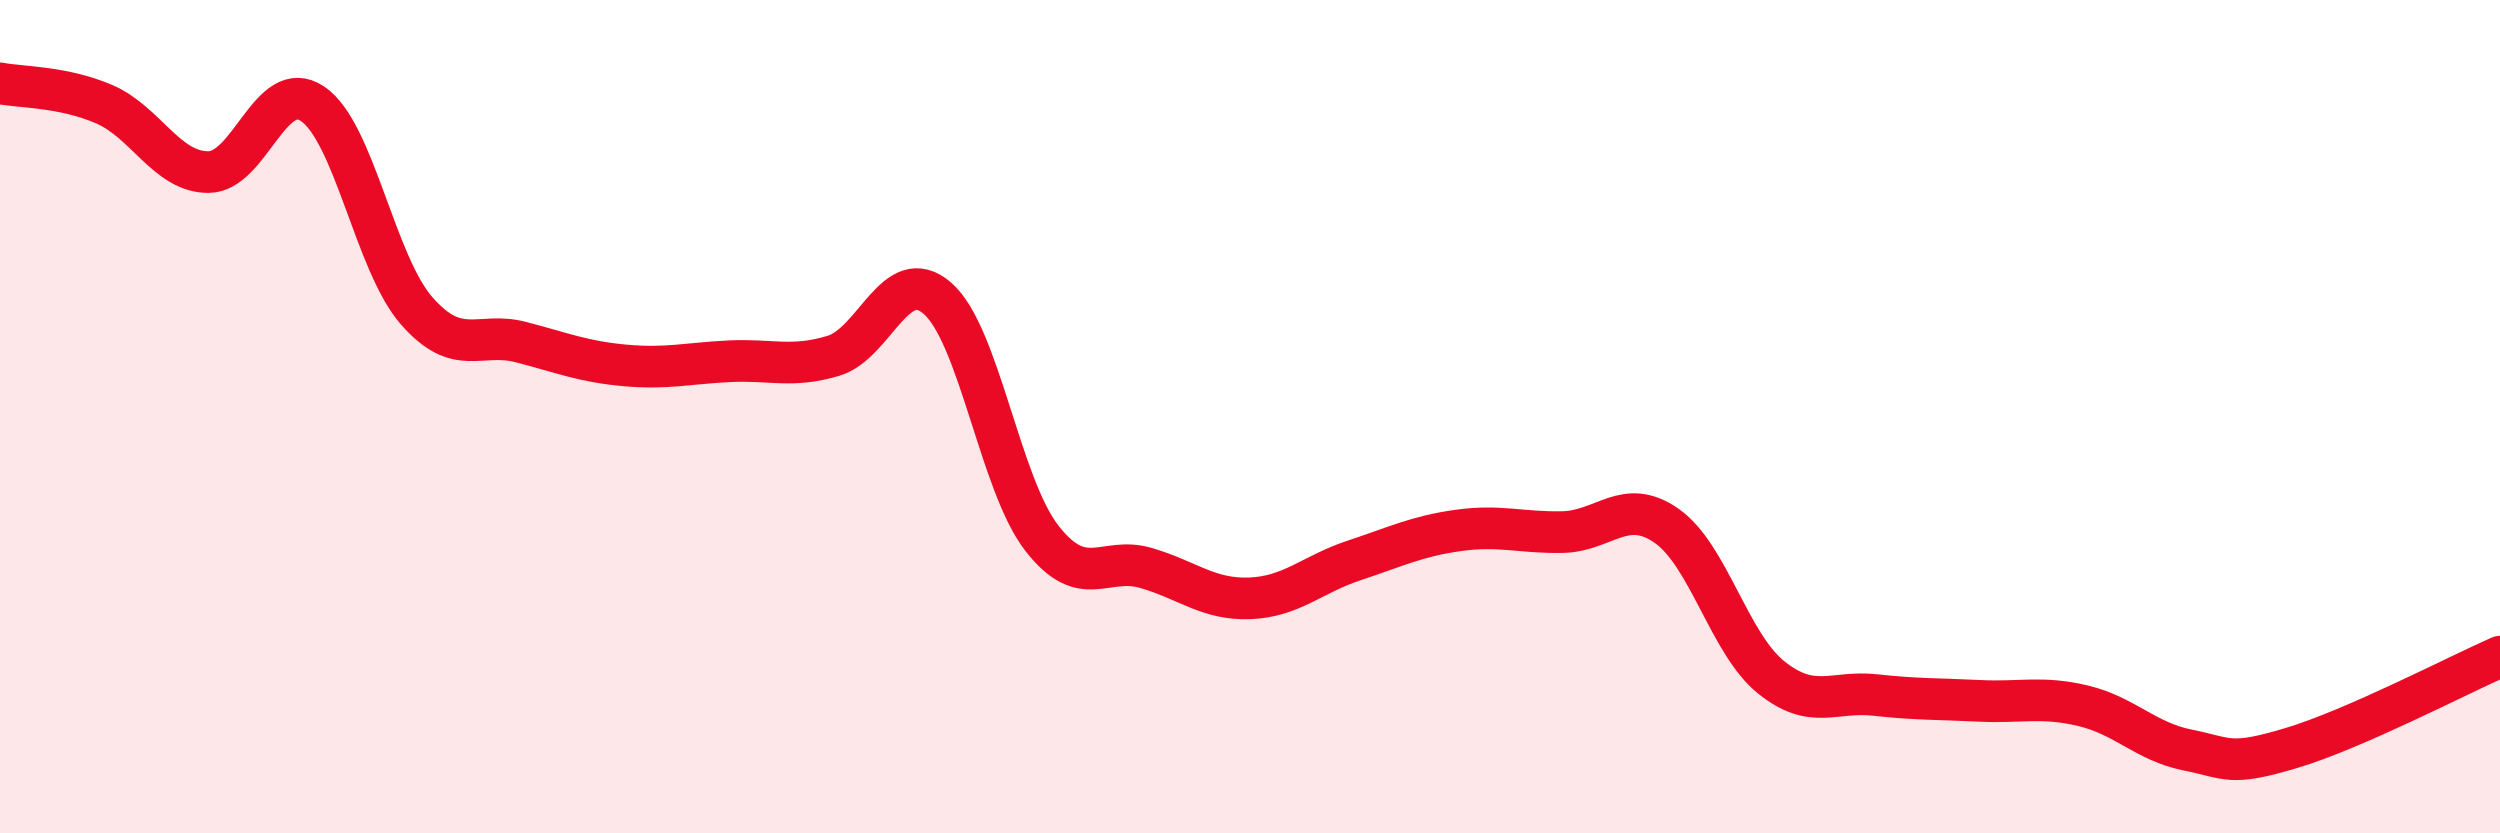
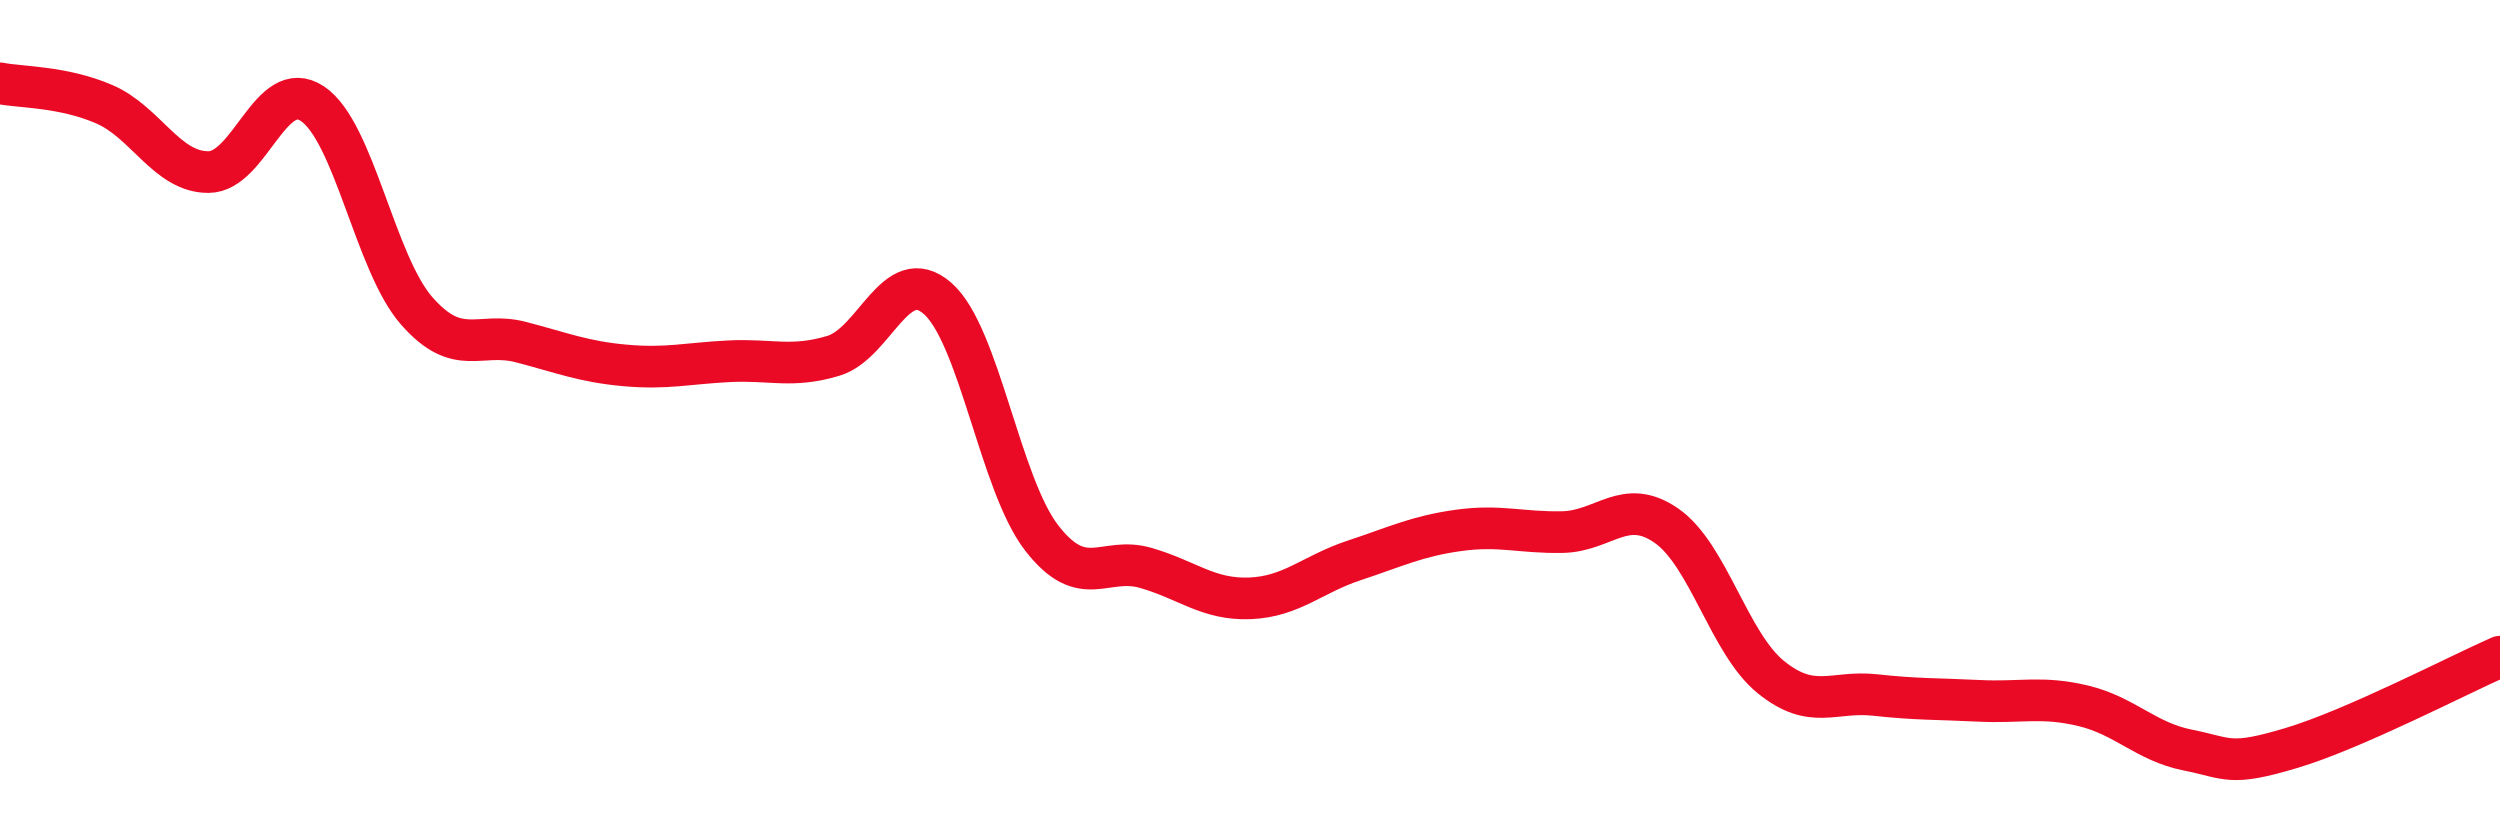
<svg xmlns="http://www.w3.org/2000/svg" width="60" height="20" viewBox="0 0 60 20">
-   <path d="M 0,2 C 0.5,2.1 1.5,2.07 2.5,2.5 C 3.5,2.93 4,4.13 5,4.13 C 6,4.13 6.5,1.82 7.5,2.49 C 8.5,3.16 9,6.32 10,7.46 C 11,8.6 11.5,7.95 12.5,8.21 C 13.5,8.47 14,8.68 15,8.77 C 16,8.86 16.5,8.72 17.5,8.67 C 18.5,8.62 19,8.84 20,8.54 C 21,8.24 21.5,6.29 22.5,7.16 C 23.5,8.03 24,11.62 25,12.91 C 26,14.2 26.5,13.34 27.5,13.63 C 28.5,13.92 29,14.4 30,14.36 C 31,14.32 31.5,13.78 32.5,13.45 C 33.5,13.12 34,12.87 35,12.73 C 36,12.59 36.5,12.79 37.5,12.77 C 38.5,12.75 39,11.92 40,12.62 C 41,13.32 41.5,15.44 42.5,16.25 C 43.5,17.06 44,16.57 45,16.68 C 46,16.79 46.5,16.77 47.5,16.82 C 48.5,16.87 49,16.7 50,16.94 C 51,17.18 51.5,17.8 52.5,18 C 53.5,18.2 53.5,18.4 55,17.95 C 56.5,17.5 59,16.2 60,15.76L60 20L0 20Z" fill="#EB0A25" opacity="0.1" stroke-linecap="round" stroke-linejoin="round" />
  <path d="M 0,2 C 0.5,2.1 1.5,2.07 2.5,2.5 C 3.5,2.93 4,4.13 5,4.13 C 6,4.13 6.5,1.82 7.5,2.49 C 8.5,3.16 9,6.32 10,7.46 C 11,8.6 11.5,7.95 12.5,8.21 C 13.5,8.47 14,8.68 15,8.77 C 16,8.86 16.5,8.72 17.5,8.67 C 18.5,8.62 19,8.84 20,8.54 C 21,8.24 21.5,6.29 22.5,7.16 C 23.5,8.03 24,11.62 25,12.91 C 26,14.2 26.5,13.34 27.5,13.63 C 28.5,13.92 29,14.4 30,14.36 C 31,14.32 31.5,13.78 32.5,13.45 C 33.5,13.12 34,12.87 35,12.73 C 36,12.59 36.5,12.79 37.5,12.77 C 38.5,12.75 39,11.92 40,12.62 C 41,13.32 41.5,15.44 42.5,16.25 C 43.5,17.06 44,16.57 45,16.68 C 46,16.79 46.5,16.77 47.5,16.82 C 48.5,16.87 49,16.7 50,16.94 C 51,17.18 51.5,17.8 52.5,18 C 53.5,18.2 53.5,18.4 55,17.95 C 56.5,17.5 59,16.2 60,15.76" stroke="#EB0A25" stroke-width="1" fill="none" stroke-linecap="round" stroke-linejoin="round" />
</svg>